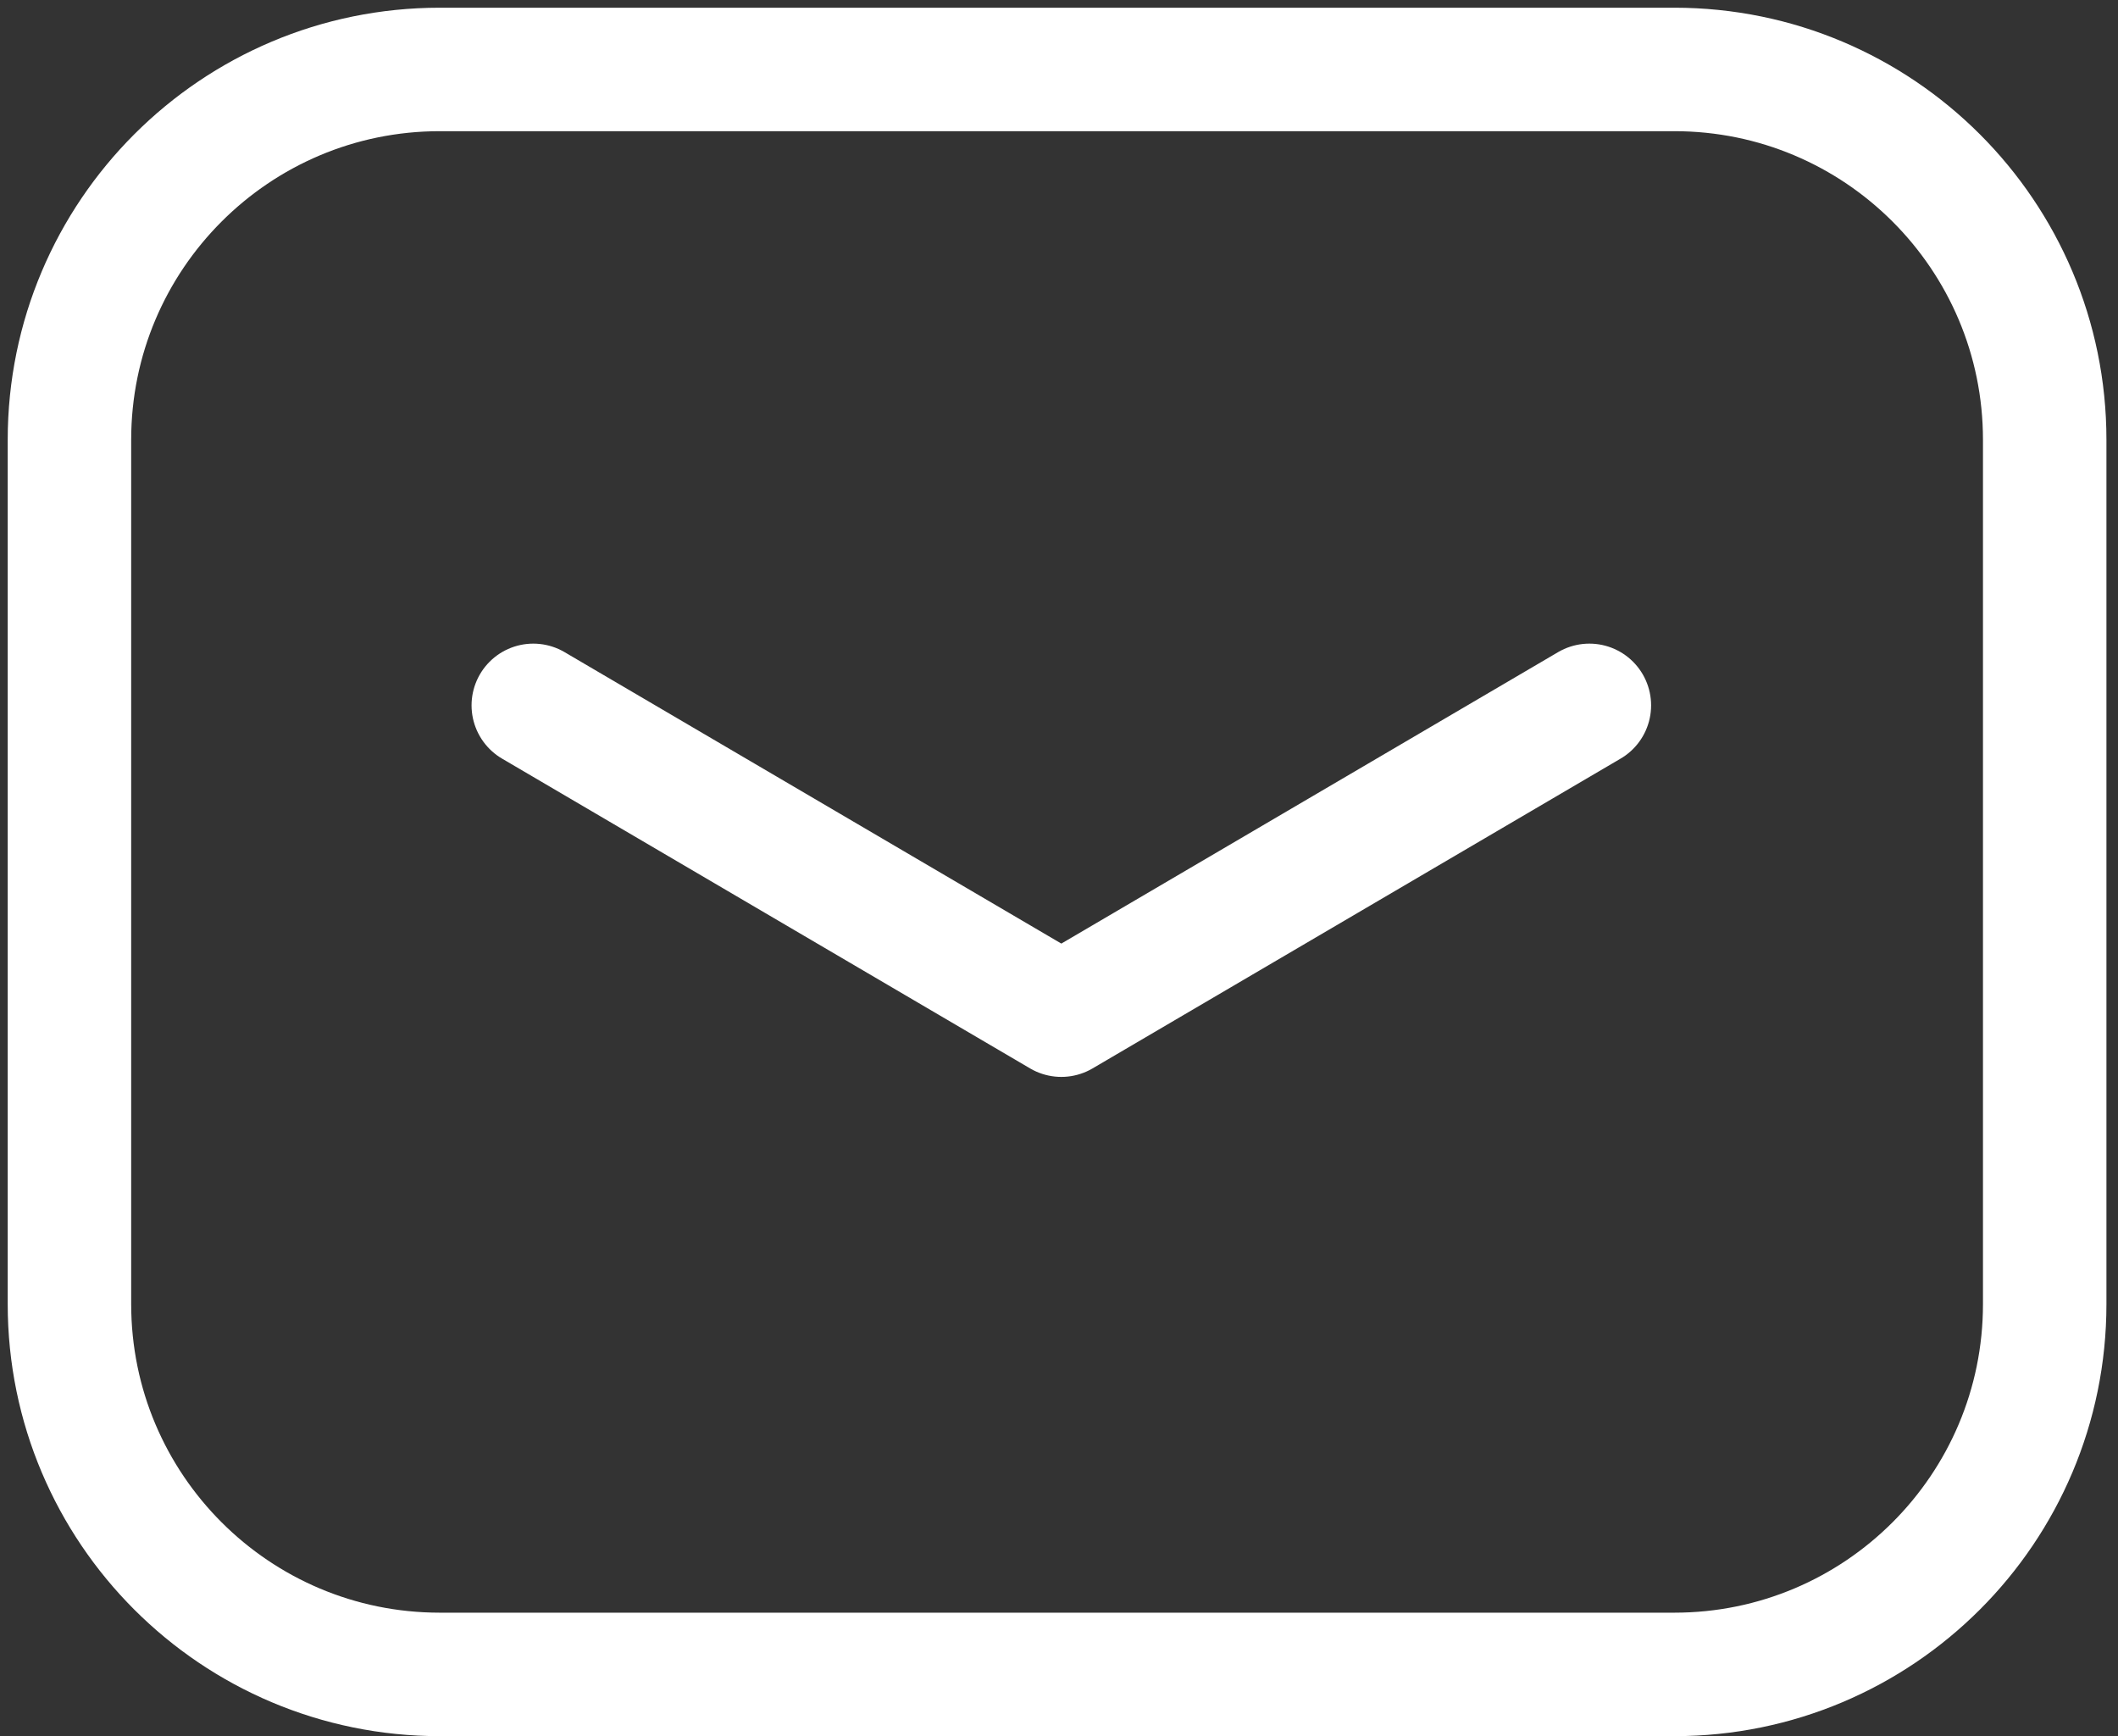
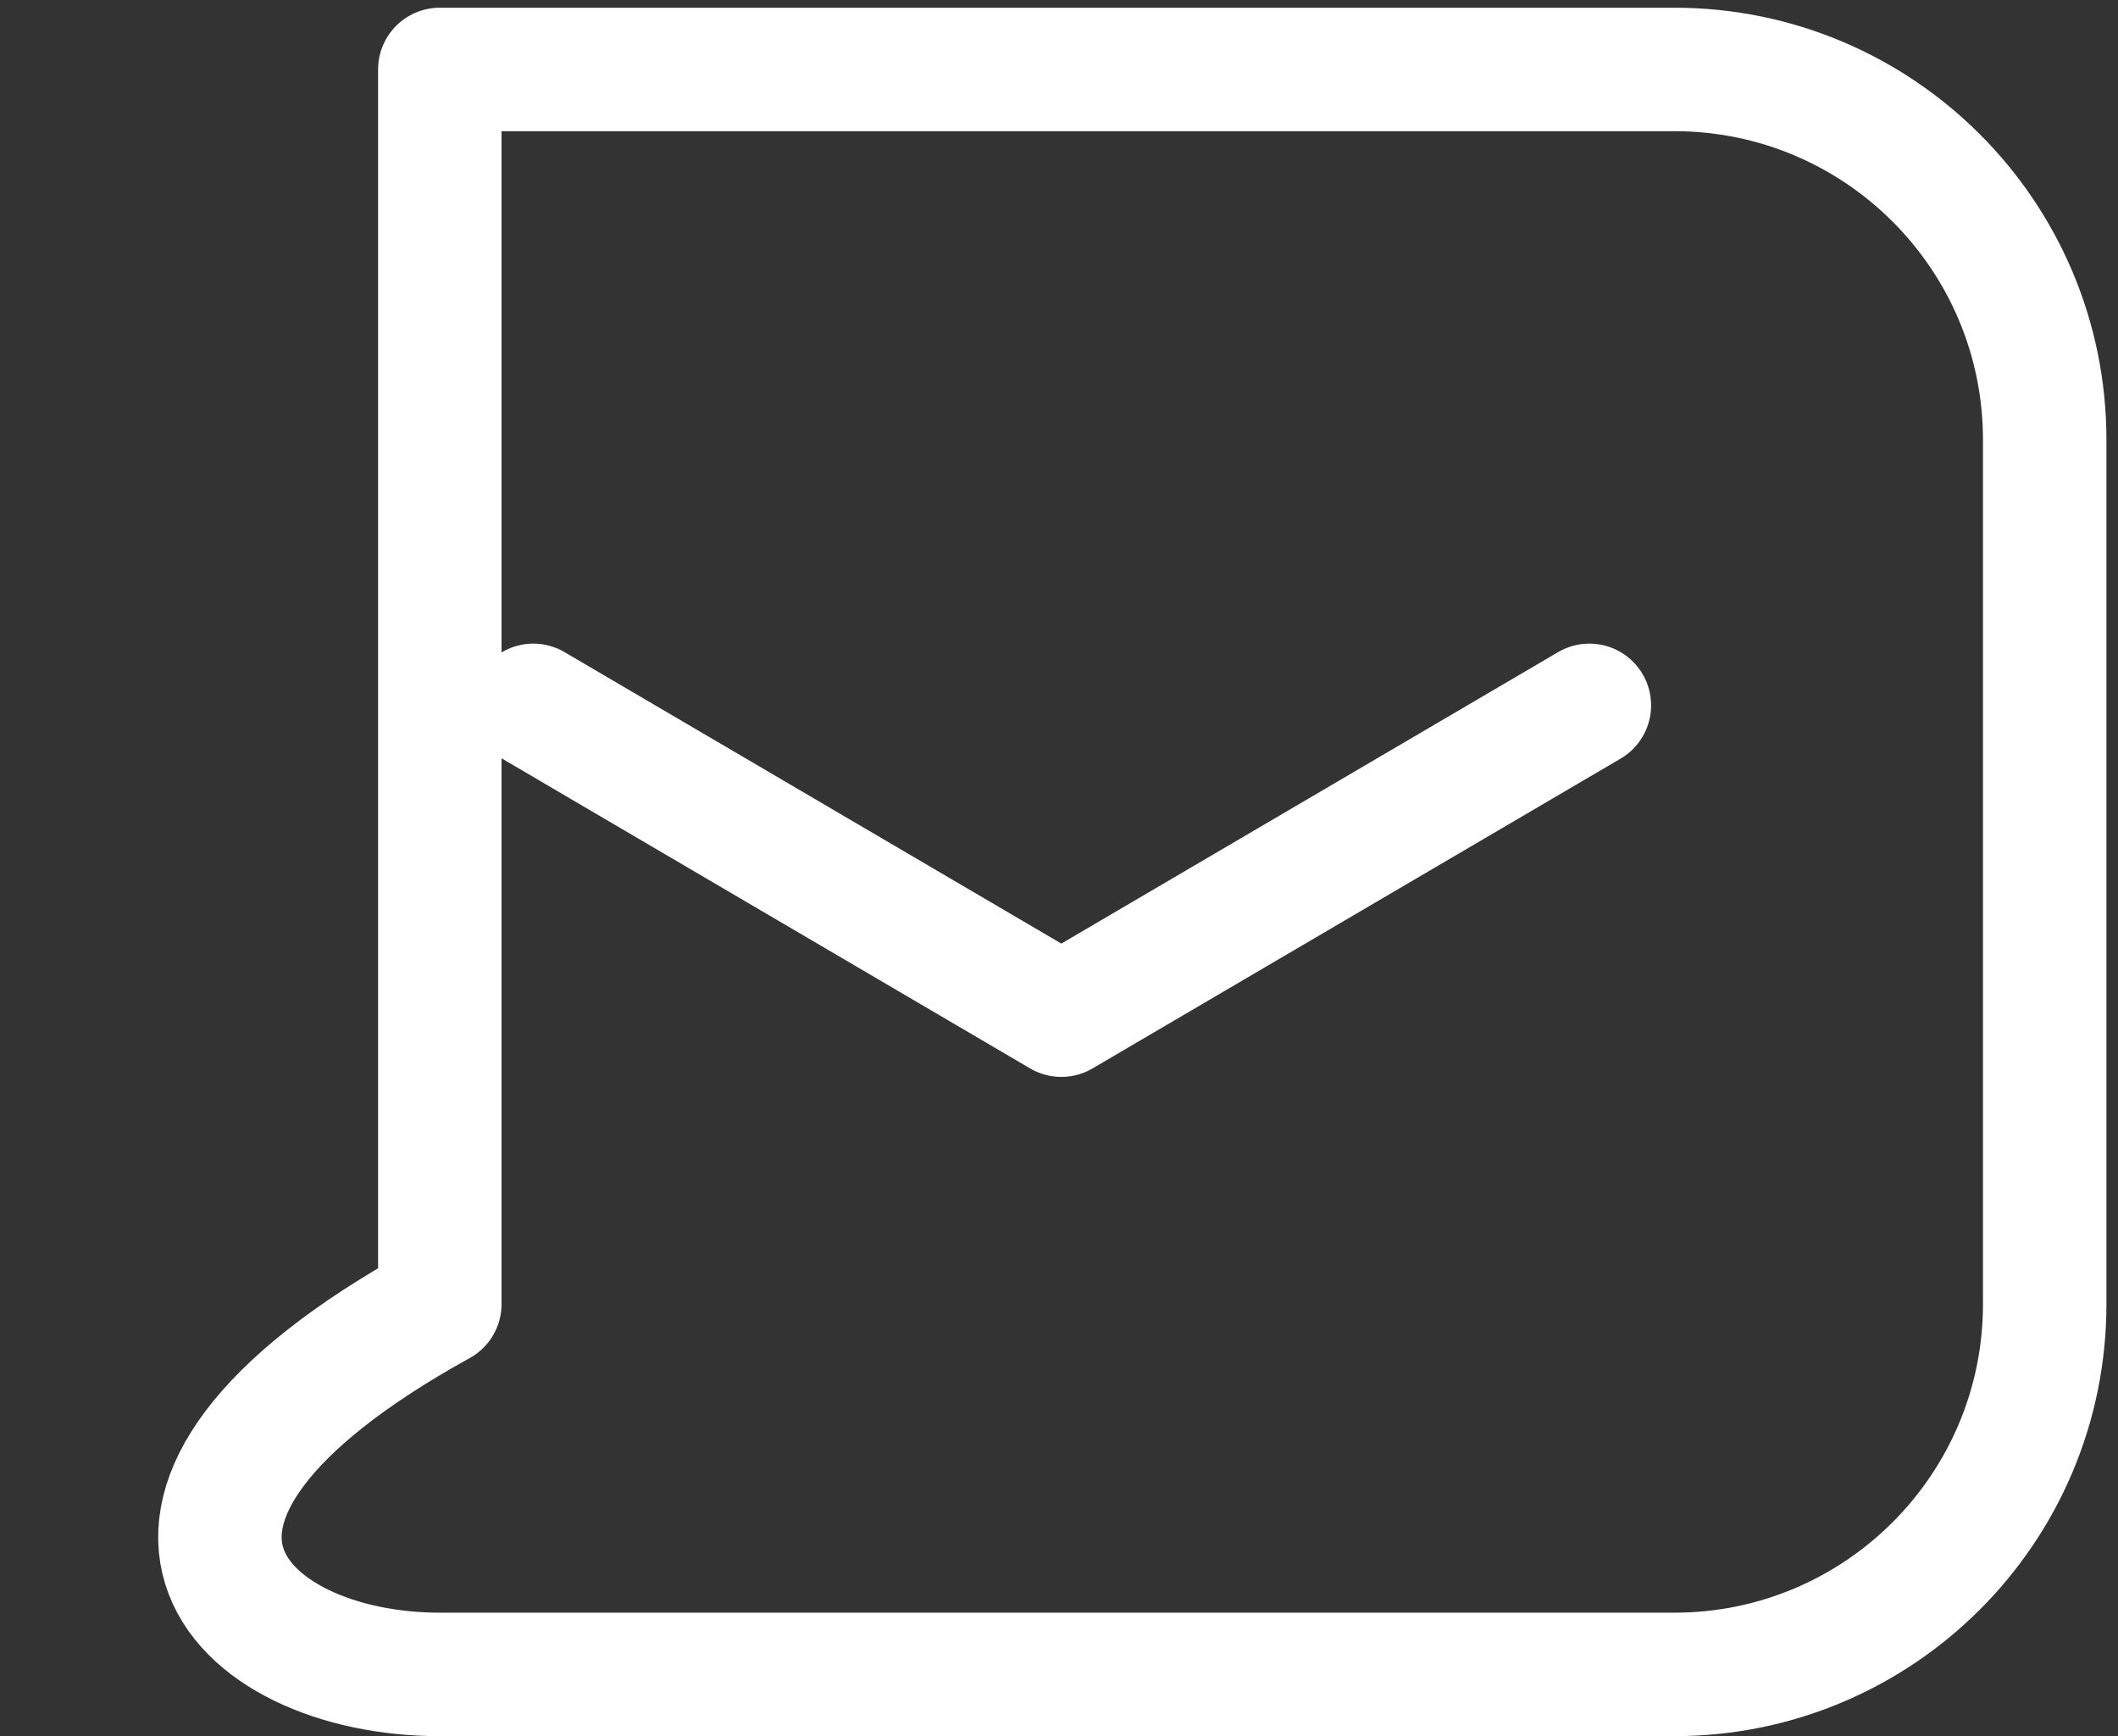
<svg xmlns="http://www.w3.org/2000/svg" fill="none" height="100%" overflow="visible" preserveAspectRatio="none" style="display: block;" viewBox="0 0 61 50" width="100%">
  <rect x="0" y="0" width="61" height="50" fill="#333333" stroke="none" />
-   <path d="M15.359 20.314L30.567 29.236L45.775 20.314M12.667 48.222H48.222C54.113 48.222 58.889 43.447 58.889 37.556V12.667C58.889 6.776 54.113 2 48.222 2H12.667C6.776 2 2 6.776 2 12.667V37.556C2 43.447 6.776 48.222 12.667 48.222Z" id="Vector" stroke="white" stroke-linecap="round" stroke-linejoin="round" stroke-width="3.556" />
+   <path d="M15.359 20.314L30.567 29.236L45.775 20.314M12.667 48.222H48.222C54.113 48.222 58.889 43.447 58.889 37.556V12.667C58.889 6.776 54.113 2 48.222 2H12.667V37.556C2 43.447 6.776 48.222 12.667 48.222Z" id="Vector" stroke="white" stroke-linecap="round" stroke-linejoin="round" stroke-width="3.556" />
</svg>